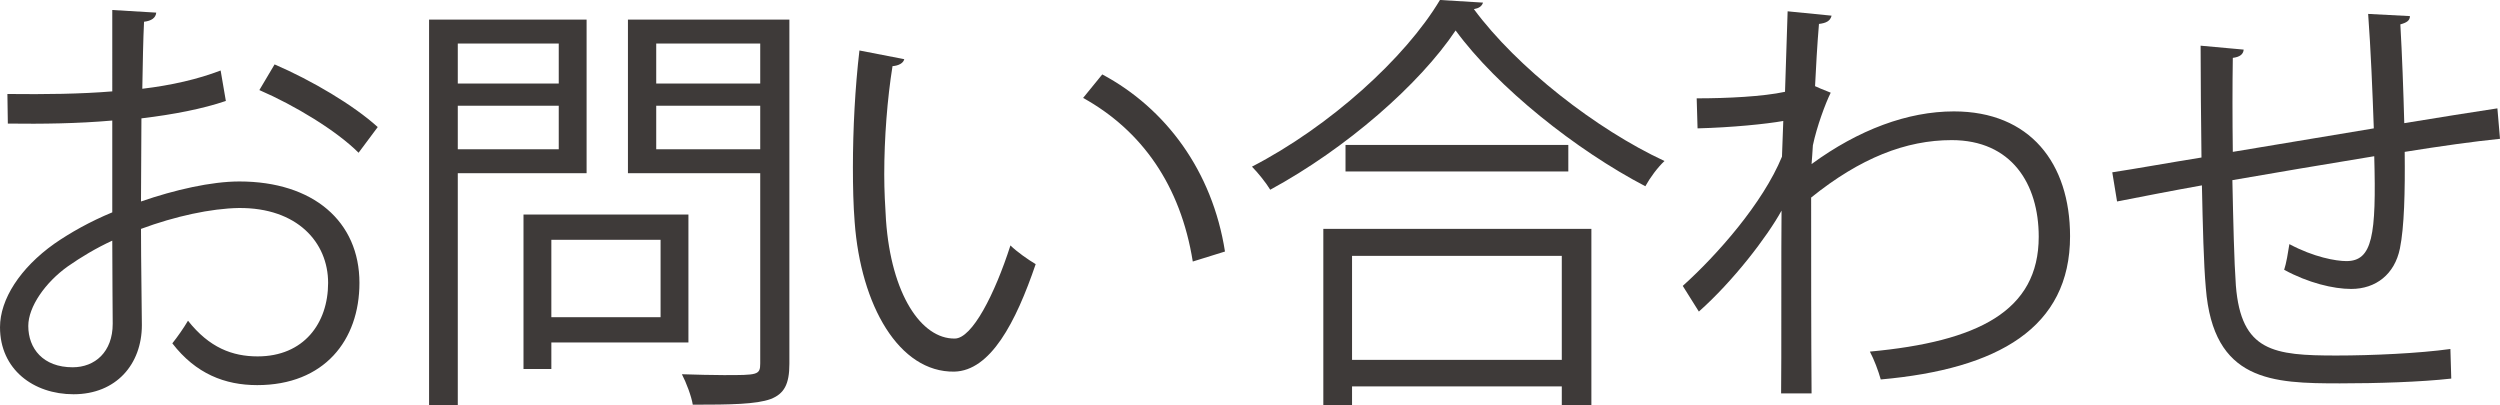
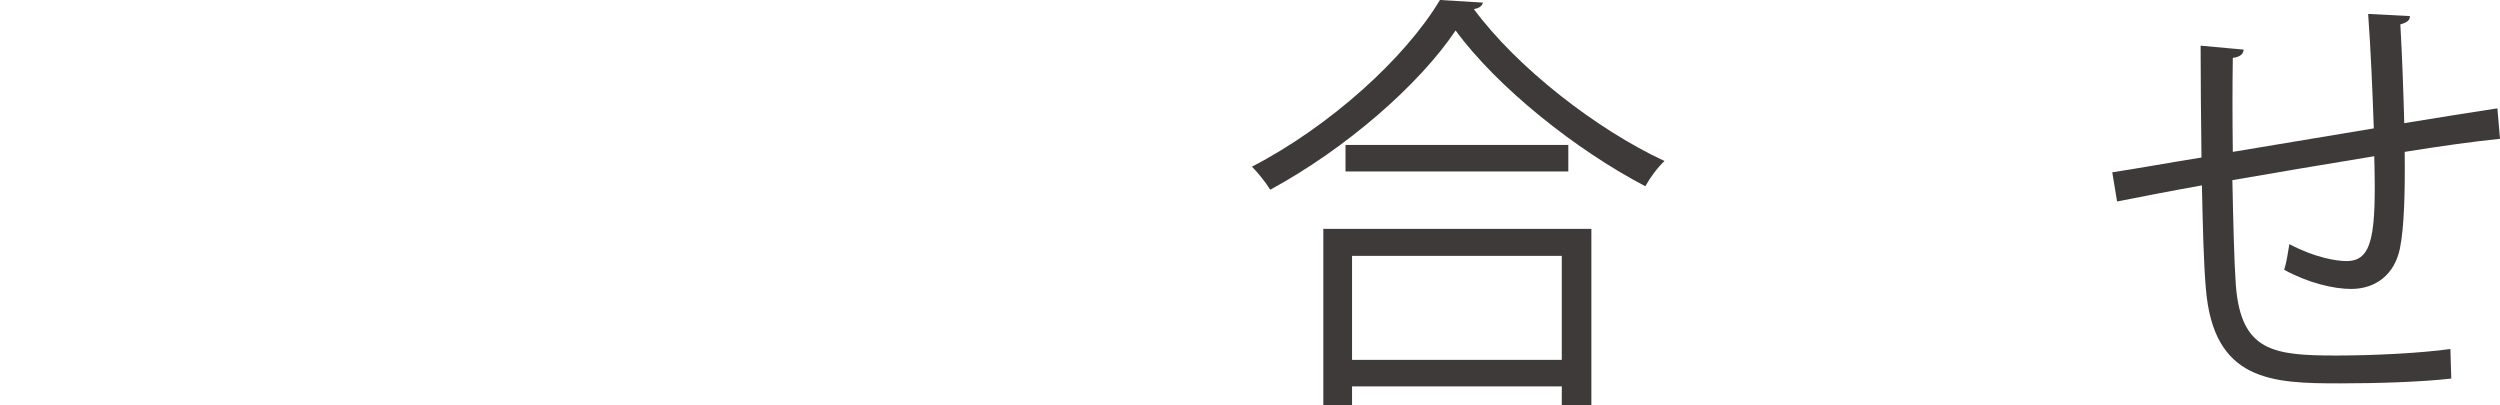
<svg xmlns="http://www.w3.org/2000/svg" id="_レイヤー_2" viewBox="0 0 344.7 55.86">
  <defs>
    <style>.cls-1{fill:#3e3a39;}</style>
  </defs>
  <g id="_レイヤー_1-2">
    <g>
-       <path class="cls-1" d="M31.14,13.92c-3.18,1.08-7.14,1.86-11.64,2.4,0,3.78-.06,7.98-.06,11.46,4.68-1.62,9.72-2.76,13.56-2.76,10.2,0,16.56,5.52,16.56,13.98,0,7.92-4.86,14.1-14.1,14.1-4.44,0-8.46-1.56-11.7-5.76,.72-.9,1.56-2.1,2.16-3.12,2.94,3.72,6.12,4.92,9.6,4.92,6.36,0,9.72-4.56,9.72-10.14s-4.26-10.38-12.3-10.32c-3.84,.06-8.82,1.14-13.5,2.88,0,4.44,.12,11.58,.12,13.26,0,5.4-3.54,9.54-9.42,9.54-5.52,0-10.14-3.42-10.14-9.24,0-3.84,2.76-8.16,7.5-11.52,2.16-1.5,4.92-3.06,7.98-4.32v-12.66c-4.8,.42-9.6,.48-14.4,.42l-.06-4.08c5.28,.06,10.08,0,14.46-.36V1.38l6.06,.36c-.06,.72-.66,1.14-1.68,1.26-.12,2.34-.18,5.88-.24,9.24,4.02-.48,7.68-1.32,10.8-2.52l.72,4.2Zm-15.6,30.66c0-1.56-.06-6.48-.06-11.4-2.22,1.02-4.32,2.28-6.12,3.54-3.12,2.22-5.46,5.58-5.46,8.22,0,3.12,2.04,5.7,6.12,5.7,3.06,0,5.52-2.1,5.52-6v-.06ZM49.44,21.06c-3.06-3.06-8.82-6.54-13.68-8.64l2.1-3.54c5.16,2.22,10.92,5.64,14.22,8.64l-2.64,3.54Z" />
-       <path class="cls-1" d="M80.88,23.88h-17.76v31.98h-3.96V2.7h21.72V23.88Zm-3.84-17.88h-13.92v5.52h13.92V6Zm-13.92,14.58h13.92v-6h-13.92v6Zm31.8,26.64h-18.9v3.66h-3.84V29.58h22.74v17.64Zm-3.84-14.16h-15.06v10.68h15.06v-10.68ZM108.84,2.7V50.16c0,2.82-.72,4.14-2.58,4.86-1.98,.72-5.46,.78-10.74,.78-.18-1.14-.9-3.06-1.5-4.2,2.1,.06,4.08,.12,5.76,.12,4.68,0,5.04,0,5.04-1.62V23.88h-18.24V2.7h22.26Zm-4.02,3.3h-14.34v5.52h14.34V6Zm-14.34,14.58h14.34v-6h-14.34v6Z" />
-       <path class="cls-1" d="M124.68,8.16c-.12,.54-.78,.9-1.62,.96-.72,4.5-1.14,9.9-1.14,14.94,0,2.22,.12,4.38,.24,6.3,.72,10.2,4.86,16.38,9.48,16.32,2.4,0,5.52-6.12,7.68-12.84,.84,.84,2.46,1.98,3.48,2.58-2.76,8.1-6.24,14.7-11.22,14.82-7.62,.12-12.9-9.12-13.74-20.64-.18-2.28-.24-4.8-.24-7.5,0-5.28,.3-11.04,.9-16.14l6.18,1.2Zm39.78,27.9c-1.68-10.5-7.02-18.06-15.12-22.56l2.64-3.24c8.76,4.68,15.18,13.32,16.92,24.42l-4.44,1.38Z" />
      <path class="cls-1" d="M204.48,.36c-.18,.54-.6,.78-1.26,.9,5.94,8.04,16.86,16.56,26.28,20.94-.96,.9-1.98,2.28-2.64,3.48-9.54-4.98-20.4-13.62-26.16-21.48-4.98,7.44-15.06,16.26-25.56,21.96-.54-.9-1.68-2.34-2.52-3.18,10.68-5.52,21.12-14.94,25.92-22.98l5.94,.36Zm-22.02,55.5V31.56h36.96v24.3h-4.08v-2.58h-28.92v2.58h-3.96Zm3.06-35.88h30.72v3.66h-30.72v-3.66Zm29.82,15.3h-28.92v14.34h28.92v-14.34Z" />
-       <path class="cls-1" d="M246.48,1.56l6.06,.6c-.18,.72-.72,1.02-1.74,1.14-.24,2.82-.42,6.12-.54,8.58,.36,.18,.96,.42,2.16,.9-.72,1.44-1.92,4.68-2.46,7.26-.06,1.2-.12,1.62-.18,2.58,6.48-4.74,13.26-7.26,19.62-7.26,10.5,0,16.02,7.14,16.02,17.22,0,12.6-9.9,18.3-26.1,19.74-.36-1.26-.9-2.7-1.5-3.84,14.88-1.38,23.28-5.58,23.28-15.84,0-7.32-3.78-13.32-12-13.32-6.3,0-12.6,2.46-19.38,7.92,0,8.64,0,19.02,.06,27h-4.2c.06-3.6,0-21.24,.06-25.2-1.98,3.6-6.66,9.72-11.4,13.92l-2.22-3.54c4.74-4.26,11.04-11.4,13.68-17.82l.18-4.92c-2.34,.42-7.08,.9-11.82,1.02l-.12-4.14c4.2,0,9.12-.24,12.18-.9l.36-11.1Z" />
      <path class="cls-1" d="M332.28,2.22c0,.6-.42,.9-1.32,1.14,.24,4.2,.42,9.12,.54,13.62,4.74-.78,9.3-1.5,12.84-2.04l.36,4.2c-3.6,.36-8.28,1.02-13.14,1.8,.06,5.52-.06,10.38-.66,13.32-.72,3.54-3.3,5.58-6.72,5.58-2.46,0-5.94-.84-9.24-2.64,.3-.9,.54-2.4,.72-3.54,3.36,1.8,6.42,2.34,7.86,2.34,3.6,0,4.14-3.54,3.84-14.46-6.9,1.14-14.1,2.34-19.56,3.3,.12,5.7,.24,11.16,.48,14.52,.72,9.12,5.22,9.66,13.86,9.66,4.92,0,11.4-.3,15.72-.9l.12,4.08c-4.26,.48-10.32,.66-15.36,.66-9.3,0-17.46-.24-18.48-13.14-.3-3.36-.42-8.58-.54-14.16-3.72,.66-8.64,1.62-11.7,2.22l-.66-4.02c3.18-.48,8.16-1.38,12.3-2.04-.06-5.22-.12-10.86-.12-15.42l5.94,.54c-.06,.66-.54,1.02-1.5,1.14-.06,3.66-.06,8.46,0,12.96l19.44-3.24c-.18-5.1-.42-10.92-.78-15.78l5.76,.3Z" />
    </g>
  </g>
</svg>